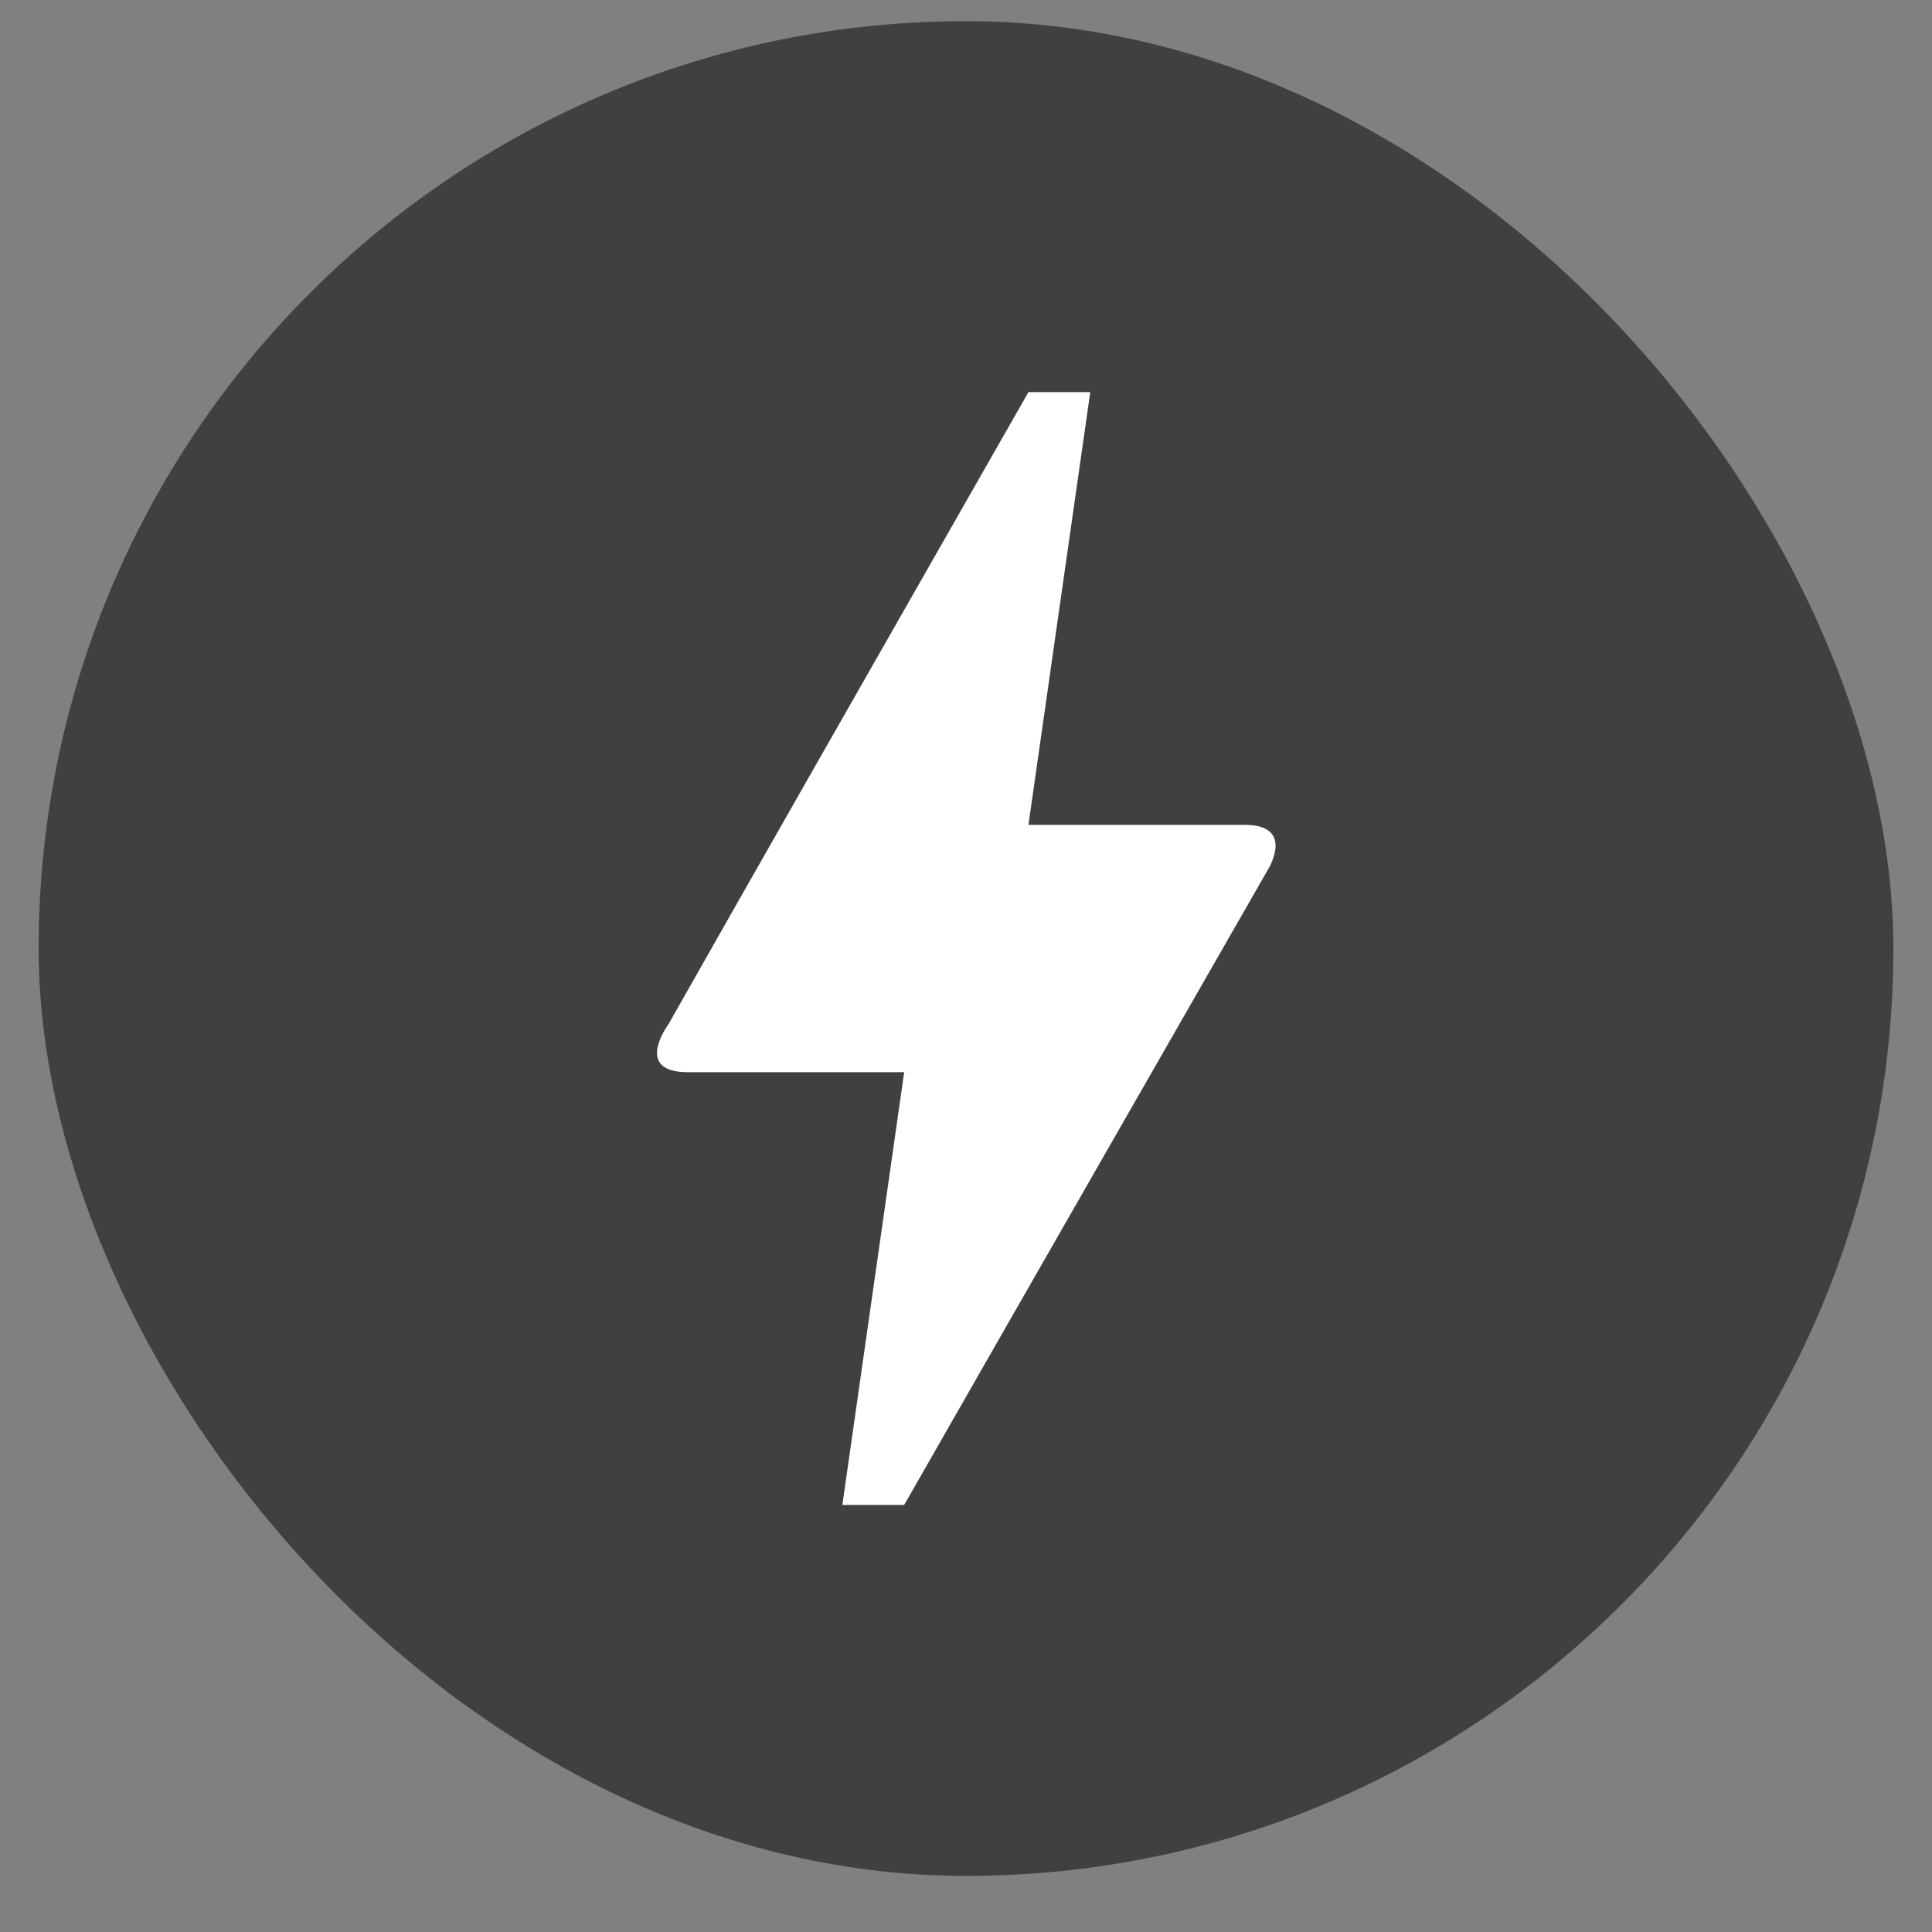
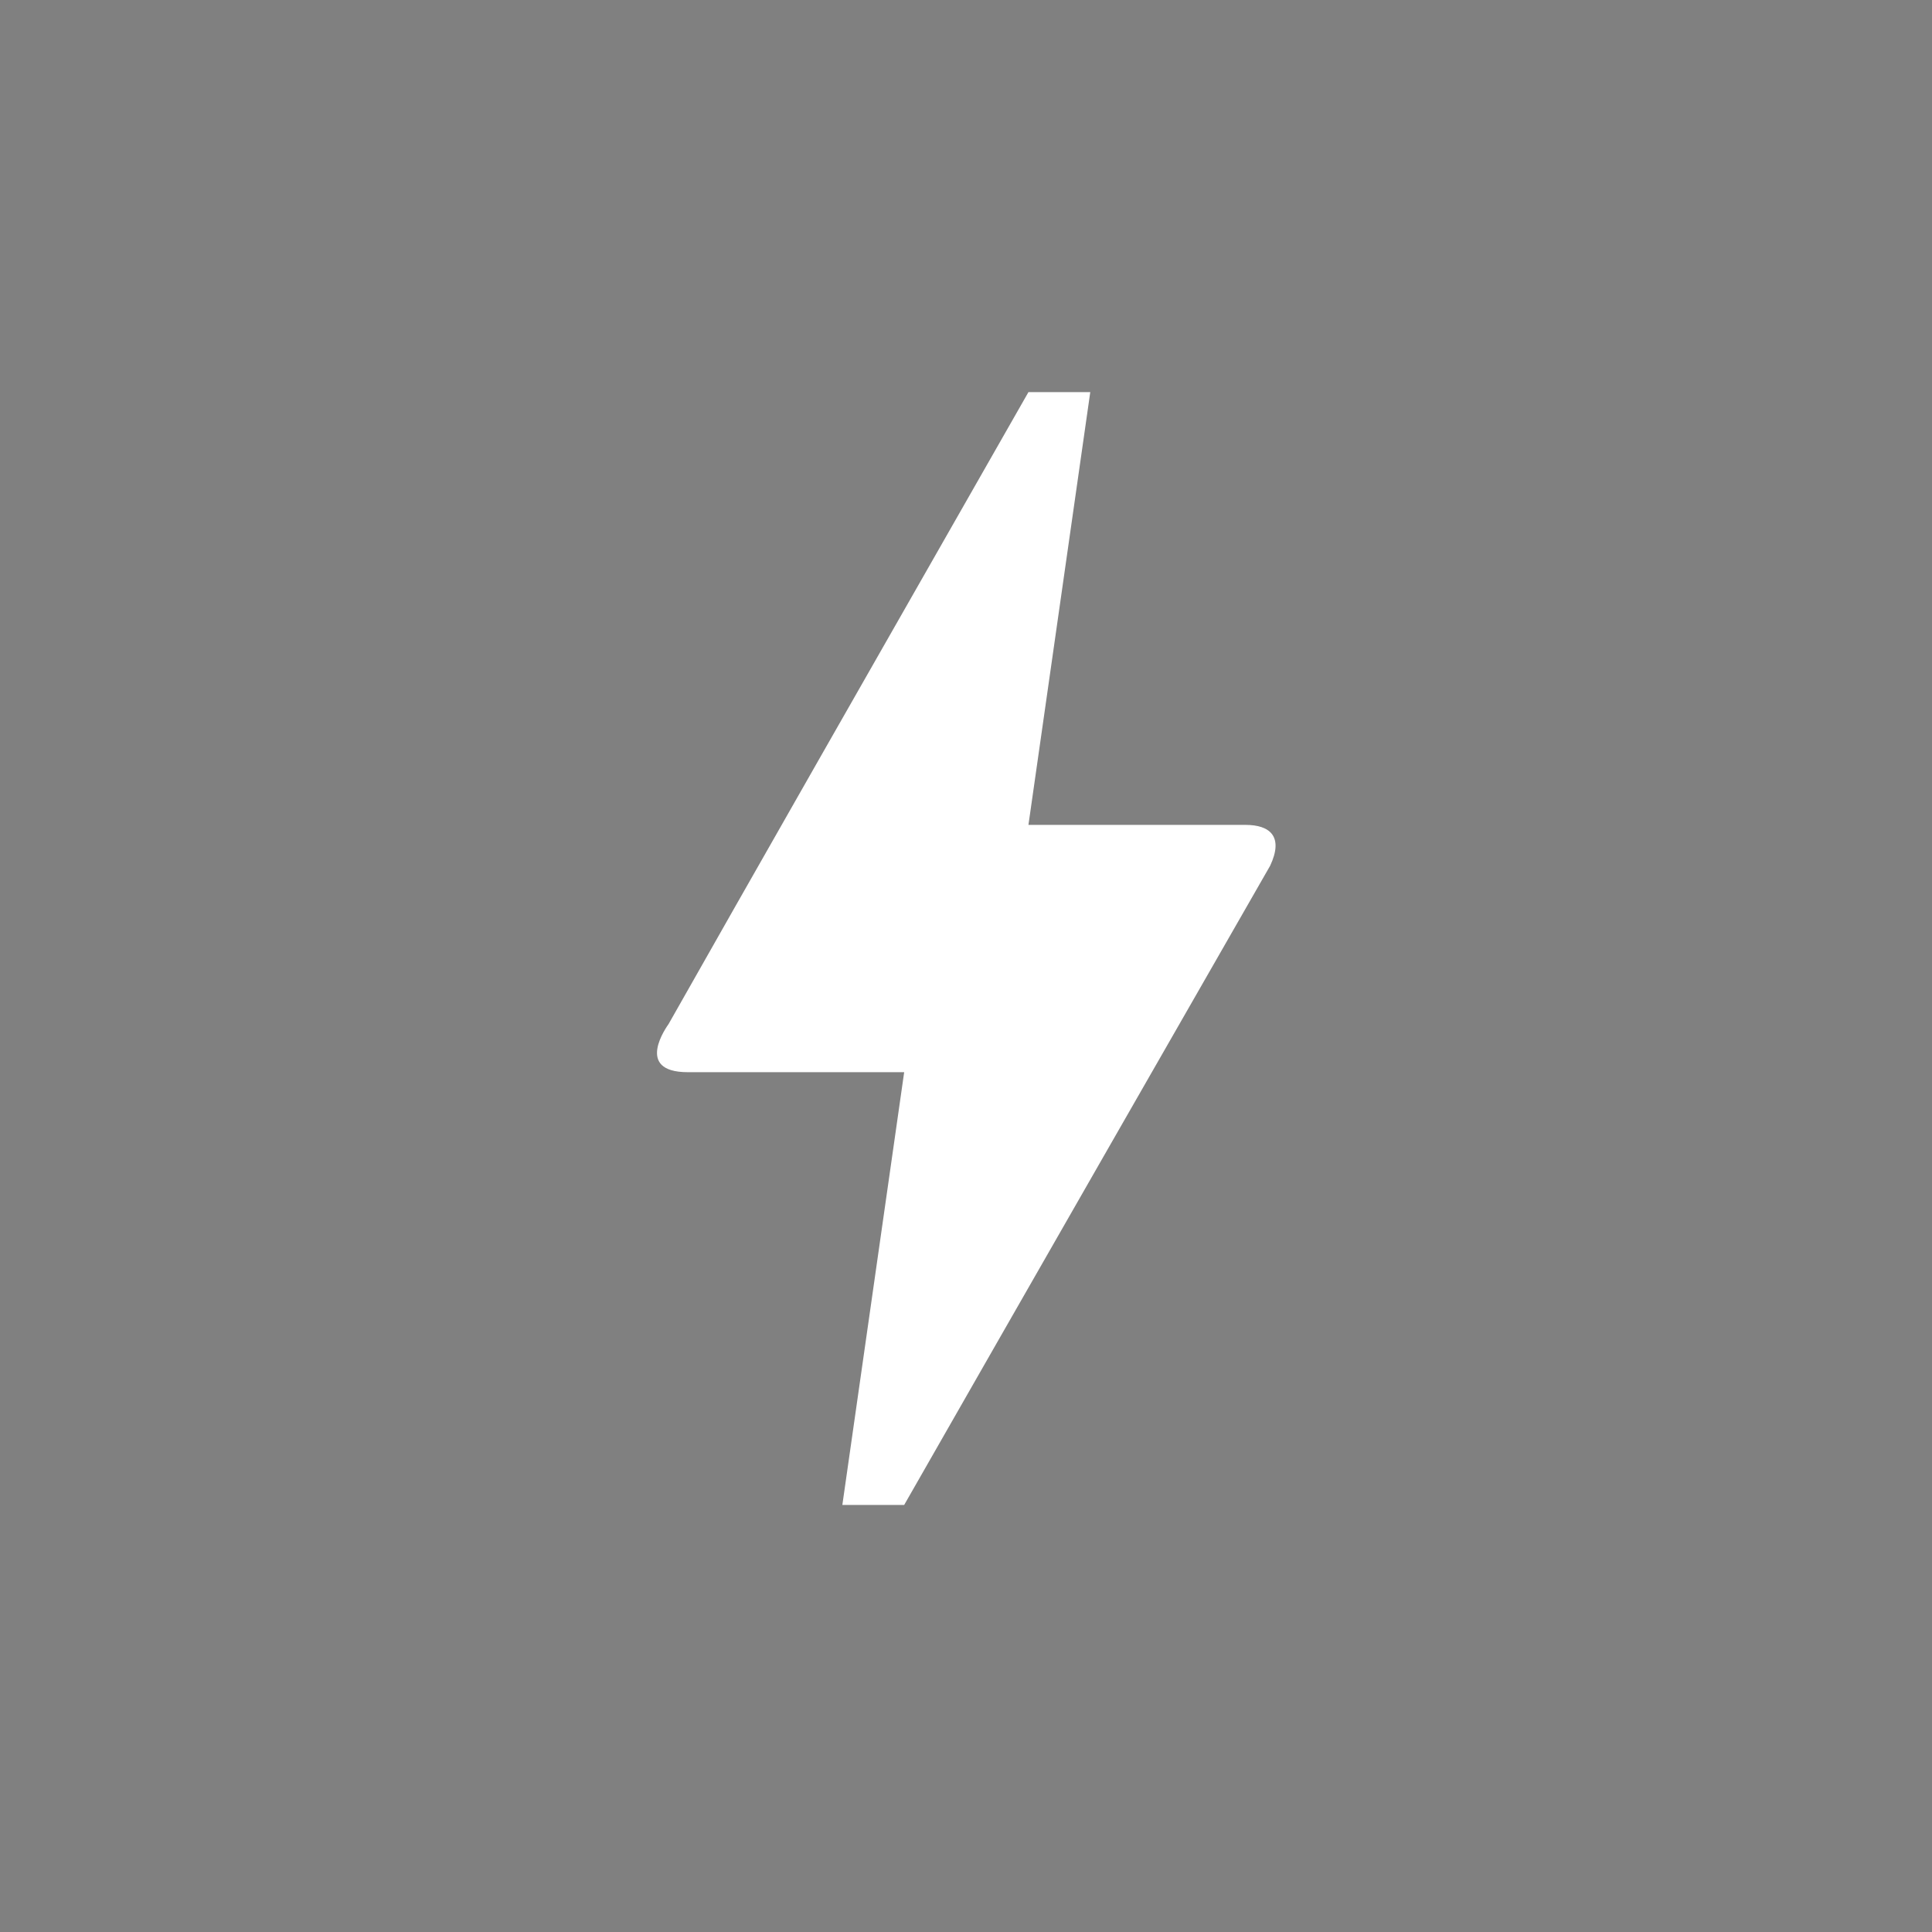
<svg xmlns="http://www.w3.org/2000/svg" width="25" height="25" viewBox="0 0 25 25" fill="none">
  <rect x="0" y="0" width="25" height="25" fill="#808080" stroke="none" />
-   <rect x="0.5" y="0.274" width="24" height="24" rx="12" fill="#404041" />
  <path d="M11.7 19.474H10.9L11.7 13.874H8.9C8.196 13.874 8.636 13.274 8.652 13.25C9.684 11.426 11.236 8.706 13.308 5.074H14.108L13.308 10.674H16.116C16.436 10.674 16.612 10.826 16.436 11.202C13.276 16.714 11.7 19.474 11.7 19.474Z" fill="white" />
</svg>